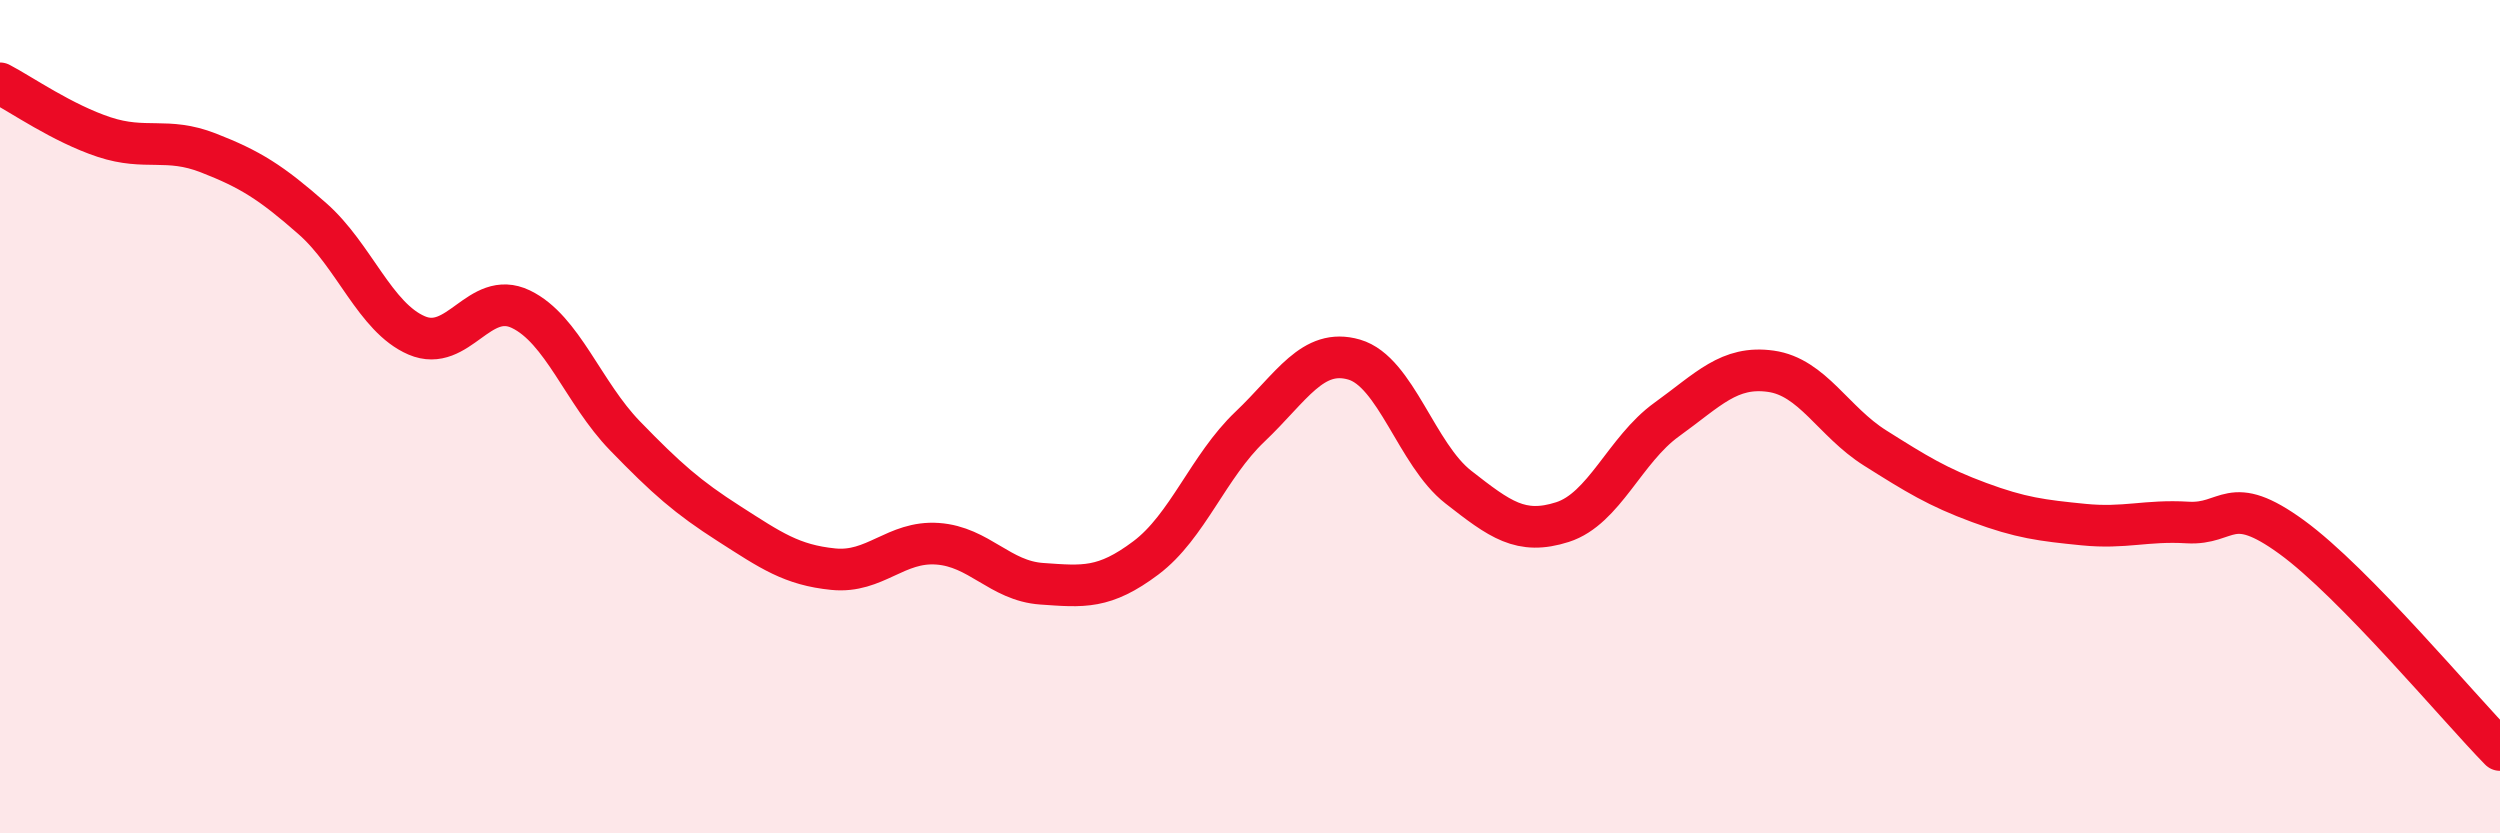
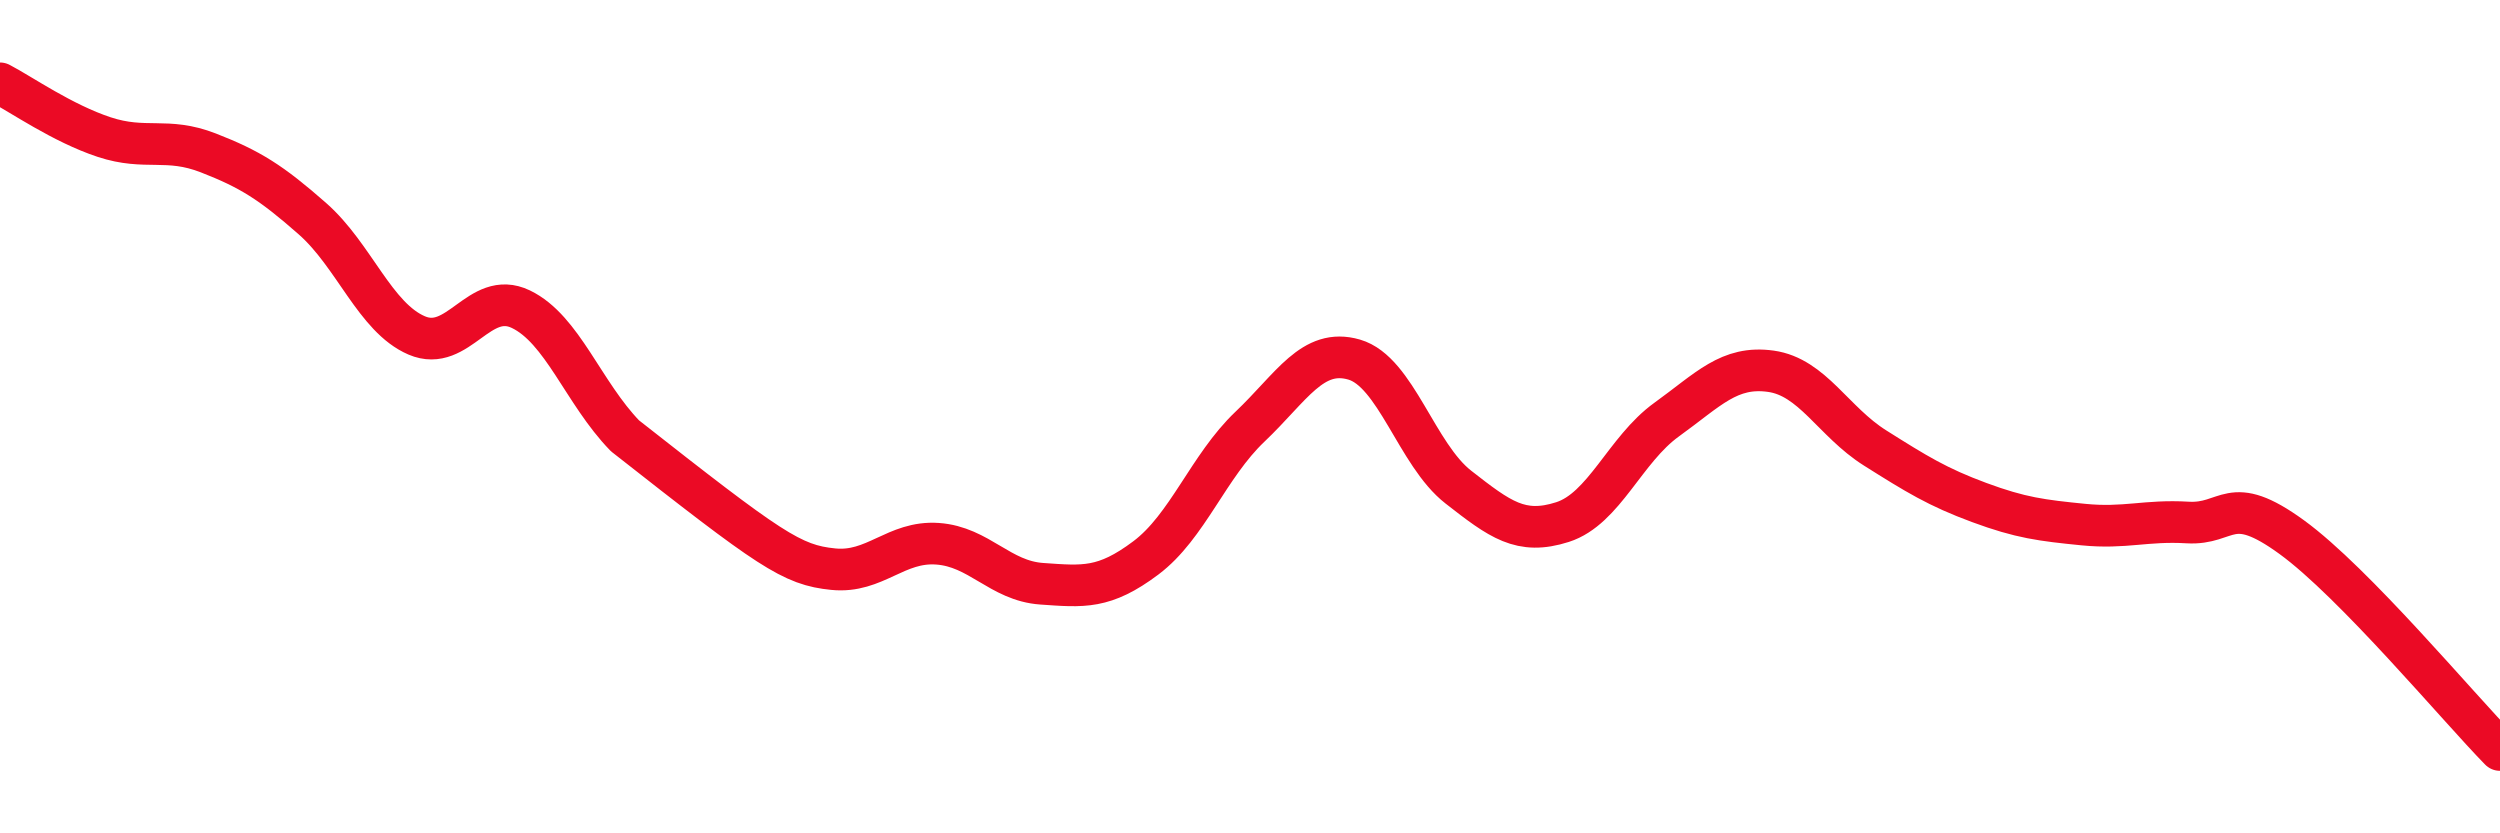
<svg xmlns="http://www.w3.org/2000/svg" width="60" height="20" viewBox="0 0 60 20">
-   <path d="M 0,2 C 0.5,2.26 1.5,2.96 2.5,3.29 C 3.5,3.62 4,3.28 5,3.67 C 6,4.06 6.5,4.37 7.5,5.25 C 8.5,6.13 9,7.62 10,8.05 C 11,8.48 11.5,6.94 12.5,7.42 C 13.5,7.9 14,9.43 15,10.46 C 16,11.49 16.5,11.93 17.5,12.57 C 18.5,13.21 19,13.56 20,13.66 C 21,13.76 21.5,12.98 22.5,13.05 C 23.5,13.12 24,13.94 25,14.01 C 26,14.08 26.5,14.14 27.5,13.39 C 28.5,12.64 29,11.19 30,10.24 C 31,9.29 31.5,8.34 32.5,8.63 C 33.5,8.92 34,10.91 35,11.69 C 36,12.47 36.5,12.85 37.5,12.53 C 38.5,12.21 39,10.79 40,10.07 C 41,9.35 41.5,8.77 42.5,8.91 C 43.5,9.05 44,10.12 45,10.75 C 46,11.38 46.5,11.69 47.5,12.06 C 48.5,12.43 49,12.49 50,12.59 C 51,12.69 51.5,12.48 52.5,12.54 C 53.5,12.6 53.5,11.8 55,12.89 C 56.5,13.98 59,16.98 60,18L60 20L0 20Z" fill="#EB0A25" opacity="0.1" stroke-linecap="round" stroke-linejoin="round" />
-   <path d="M 0,2 C 0.5,2.26 1.5,2.96 2.5,3.29 C 3.5,3.62 4,3.28 5,3.67 C 6,4.06 6.5,4.37 7.5,5.25 C 8.5,6.13 9,7.62 10,8.05 C 11,8.48 11.5,6.94 12.5,7.42 C 13.5,7.9 14,9.43 15,10.46 C 16,11.49 16.5,11.93 17.5,12.57 C 18.5,13.21 19,13.56 20,13.66 C 21,13.76 21.5,12.98 22.5,13.05 C 23.5,13.12 24,13.94 25,14.01 C 26,14.08 26.5,14.14 27.5,13.39 C 28.5,12.64 29,11.19 30,10.24 C 31,9.29 31.5,8.34 32.5,8.63 C 33.5,8.92 34,10.91 35,11.69 C 36,12.47 36.5,12.85 37.5,12.53 C 38.5,12.21 39,10.79 40,10.07 C 41,9.35 41.5,8.77 42.5,8.91 C 43.5,9.05 44,10.12 45,10.75 C 46,11.38 46.5,11.69 47.5,12.06 C 48.5,12.43 49,12.49 50,12.59 C 51,12.69 51.5,12.48 52.5,12.54 C 53.5,12.6 53.5,11.8 55,12.89 C 56.5,13.98 59,16.98 60,18" stroke="#EB0A25" stroke-width="1" fill="none" stroke-linecap="round" stroke-linejoin="round" />
+   <path d="M 0,2 C 0.5,2.26 1.5,2.96 2.5,3.29 C 3.5,3.62 4,3.28 5,3.67 C 6,4.06 6.5,4.37 7.5,5.25 C 8.5,6.13 9,7.62 10,8.05 C 11,8.48 11.5,6.94 12.5,7.42 C 13.5,7.9 14,9.43 15,10.46 C 18.5,13.21 19,13.56 20,13.66 C 21,13.76 21.5,12.98 22.5,13.05 C 23.5,13.12 24,13.94 25,14.01 C 26,14.08 26.5,14.14 27.5,13.39 C 28.5,12.64 29,11.19 30,10.24 C 31,9.29 31.5,8.34 32.5,8.63 C 33.5,8.92 34,10.91 35,11.69 C 36,12.47 36.5,12.85 37.5,12.53 C 38.5,12.21 39,10.79 40,10.07 C 41,9.35 41.5,8.77 42.5,8.91 C 43.5,9.05 44,10.12 45,10.75 C 46,11.38 46.5,11.69 47.5,12.06 C 48.5,12.43 49,12.49 50,12.59 C 51,12.69 51.5,12.48 52.5,12.54 C 53.5,12.6 53.5,11.8 55,12.89 C 56.5,13.98 59,16.98 60,18" stroke="#EB0A25" stroke-width="1" fill="none" stroke-linecap="round" stroke-linejoin="round" />
</svg>